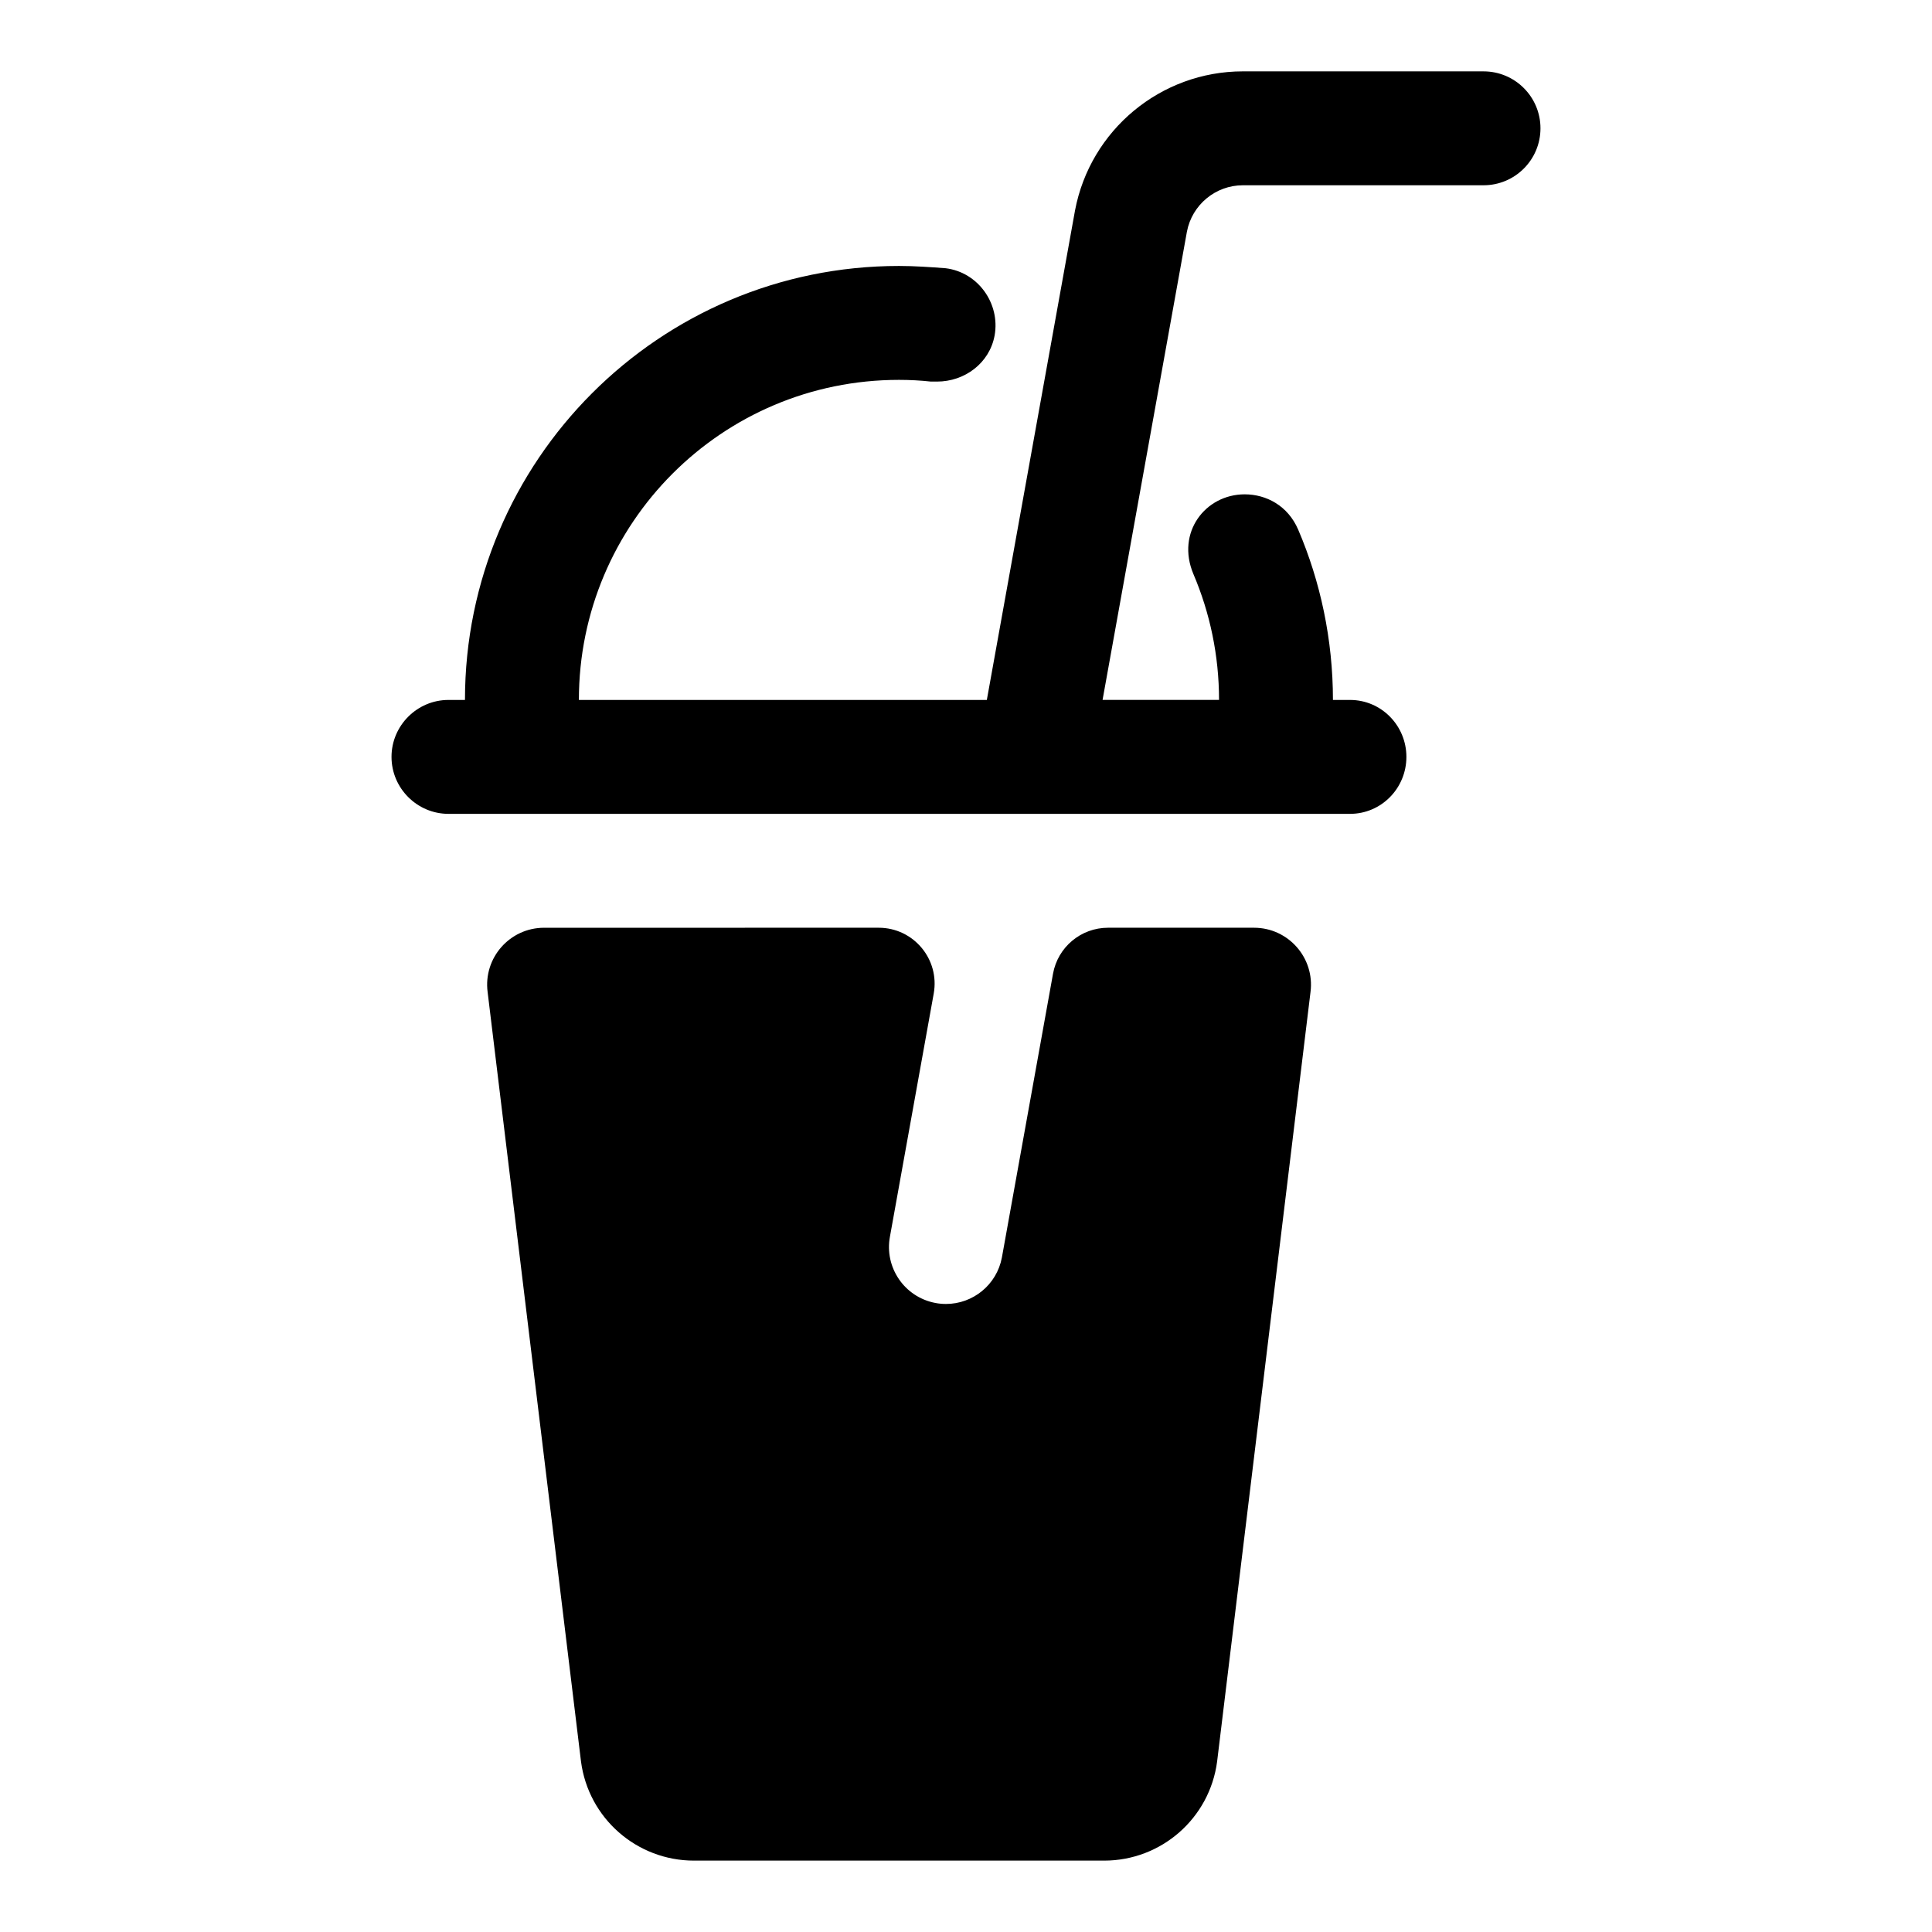
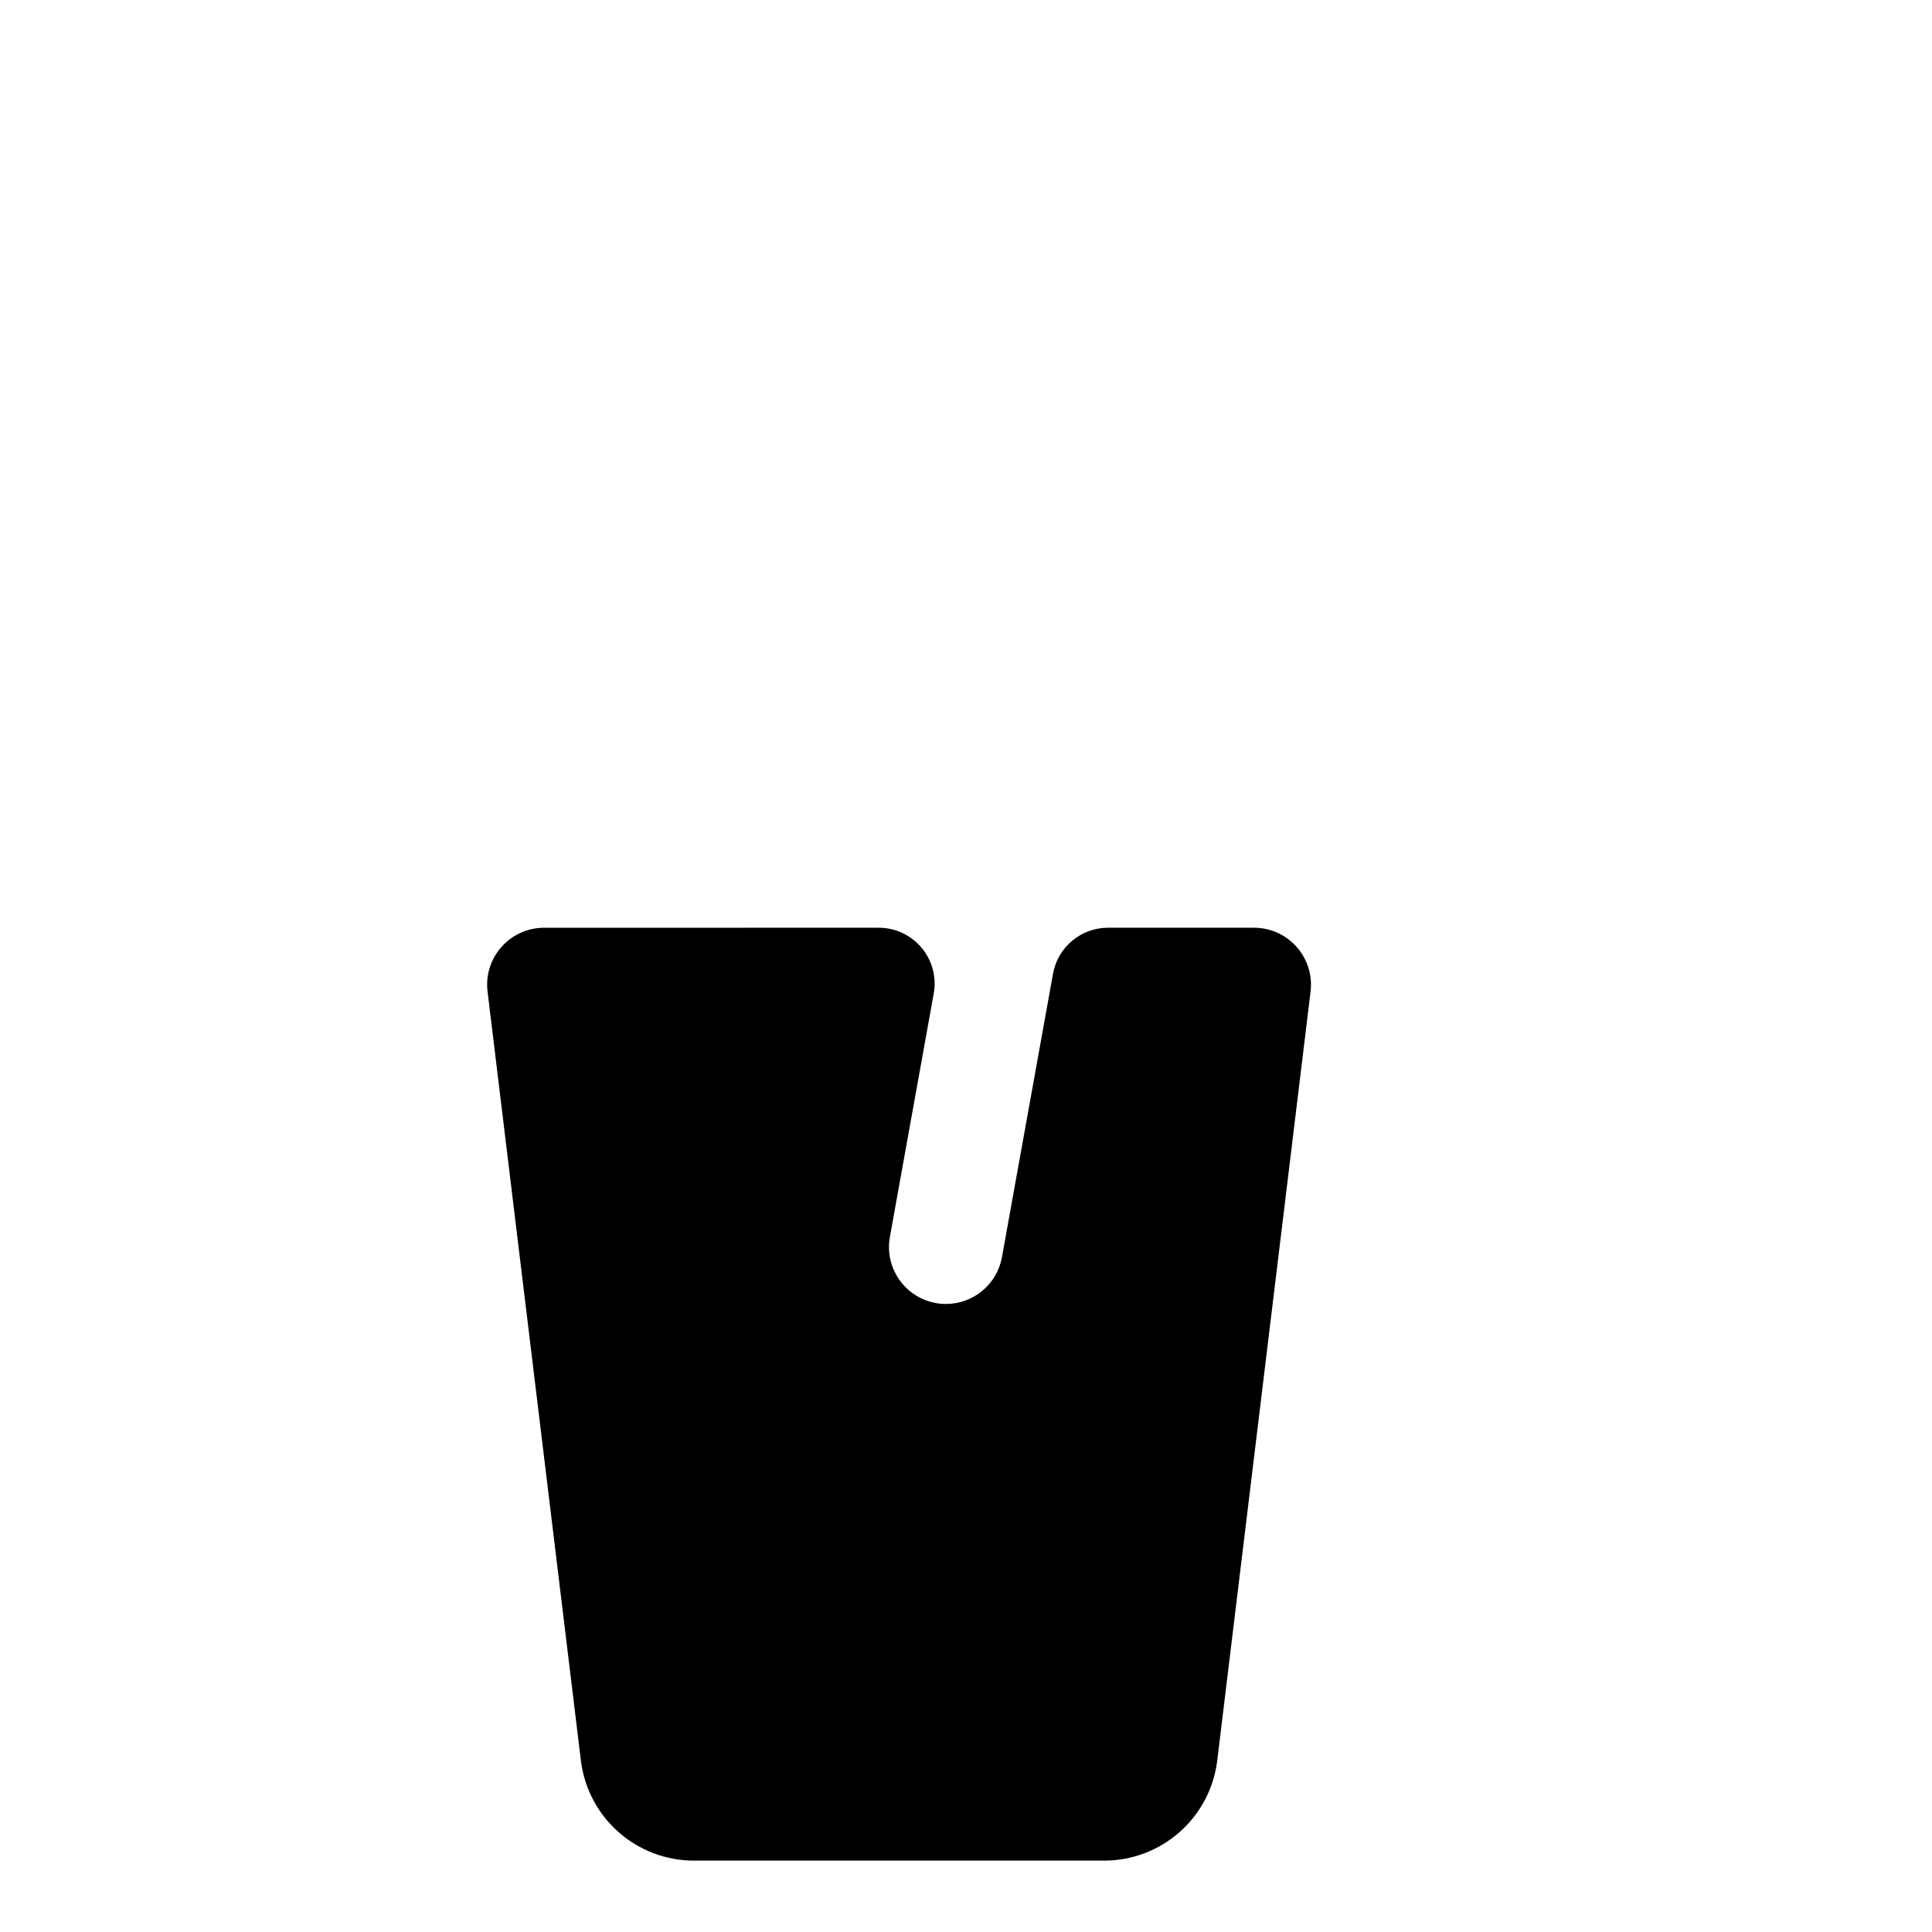
<svg xmlns="http://www.w3.org/2000/svg" fill="#000000" width="800px" height="800px" version="1.1" viewBox="144 144 512 512">
  <g>
-     <path d="m537.15 162.91h-63.762c-21.742 0-40.457 15.504-44.5 36.879l-23.367 129.7h-108.11c0-46.789 37.883-84.82 84.82-84.82 2.867 0 5.734 0.152 8.453 0.453h1.66c7.246 0 13.887-4.832 15.242-12.227 1.512-8.453-4.379-16.754-12.98-17.809-4.074-0.301-8.148-0.605-12.375-0.605-63.539 0-115.01 51.617-115.01 115.01h-4.371c-8.301 0-15.094 6.793-15.094 15.094 0 8.301 6.793 15.094 15.094 15.094h238.92c8.301 0 14.941-6.793 14.941-15.094 0-8.301-6.641-15.094-14.941-15.094h-4.527c0-16-3.32-31.395-9.207-45.129-2.715-6.34-8.453-9.359-14.188-9.359-10.359 0-18.242 10.062-13.582 21.129 4.379 10.262 6.793 21.582 6.793 33.355h-30.867l22.355-124.09c1.355-7.129 7.59-12.301 14.84-12.301h63.762c8.344 0 15.094-6.758 15.094-15.094 0-8.332-6.754-15.09-15.094-15.09z" />
    <path d="m476.33 389.86h-38.688c-7.172 0-13.312 5.133-14.582 12.191l-13.551 75.219c-1.371 7.246-7.695 12.293-14.812 12.293-0.93 0-1.871-0.082-2.816-0.266-8.195-1.547-13.574-9.441-12.027-17.629l11.594-64.363c1.637-9.09-5.348-17.445-14.582-17.445l-88.672 0.004c-9.113 0-16.148 8.016-14.965 17.055l24.746 203.9c1.965 15.023 14.773 26.262 29.926 26.262h108.72c15.152 0 27.961-11.238 29.93-26.262l24.746-203.9c1.184-9.039-5.852-17.059-14.965-17.059z" />
  </g>
</svg>